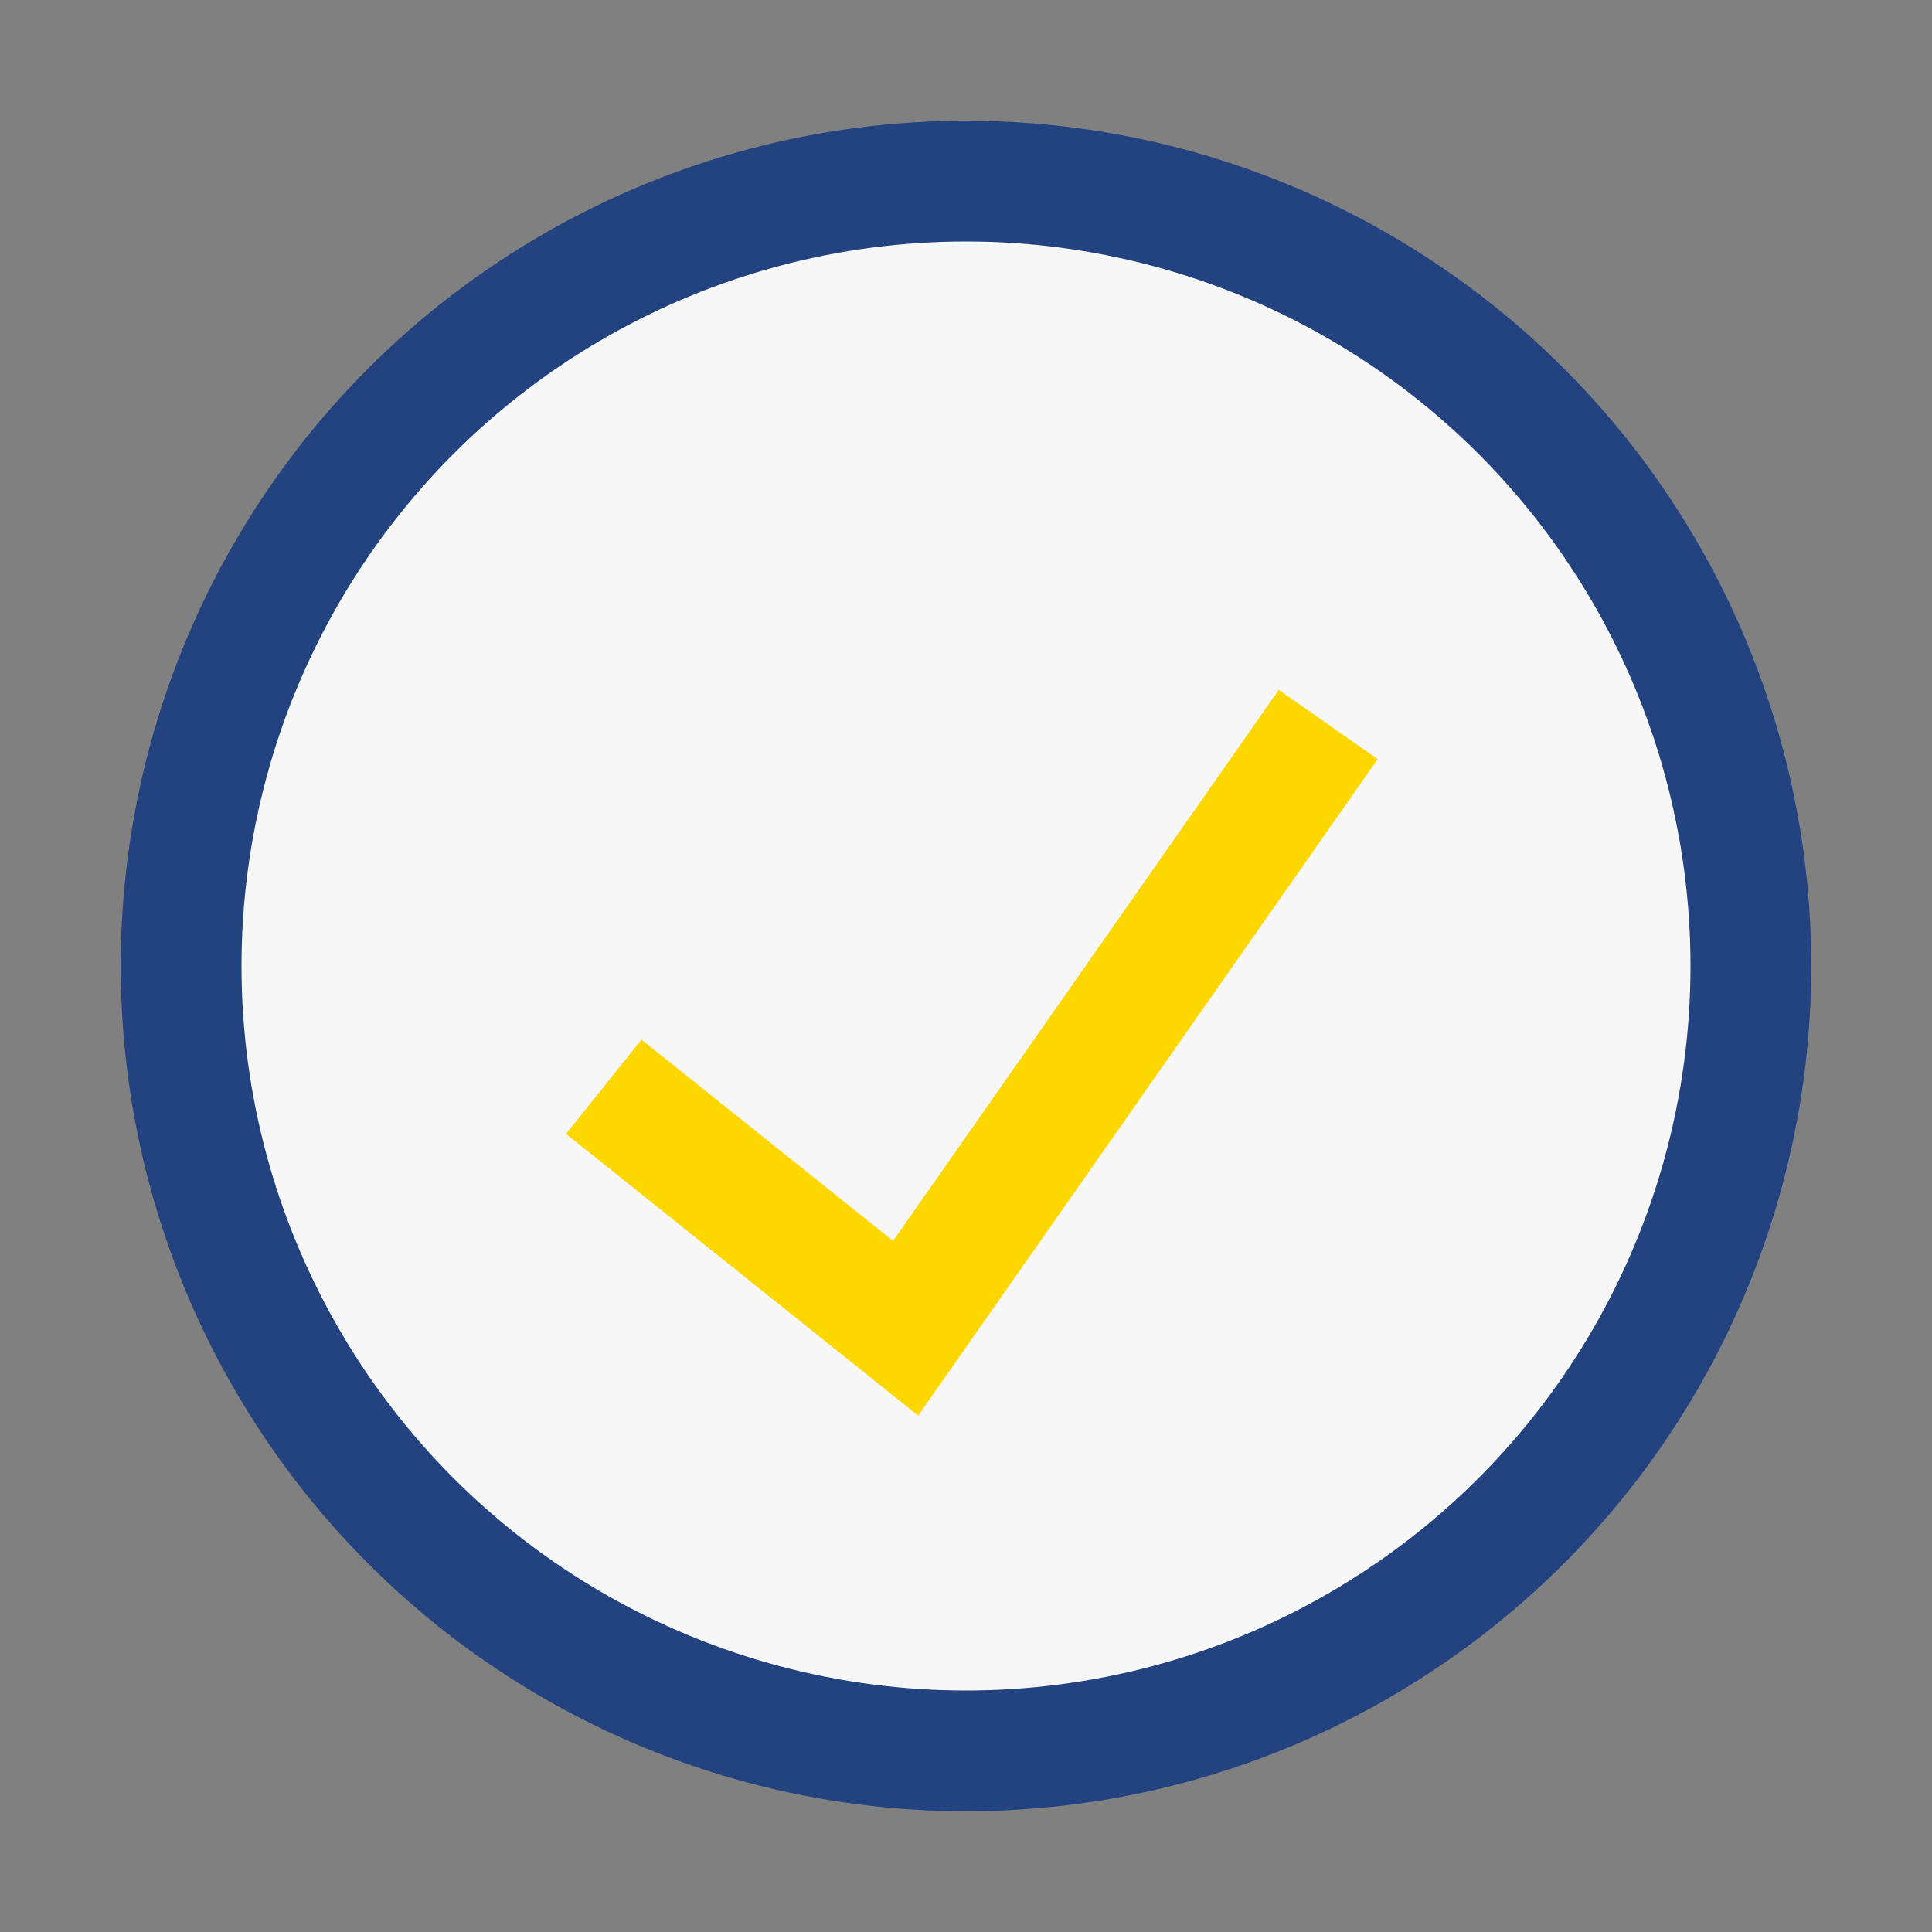
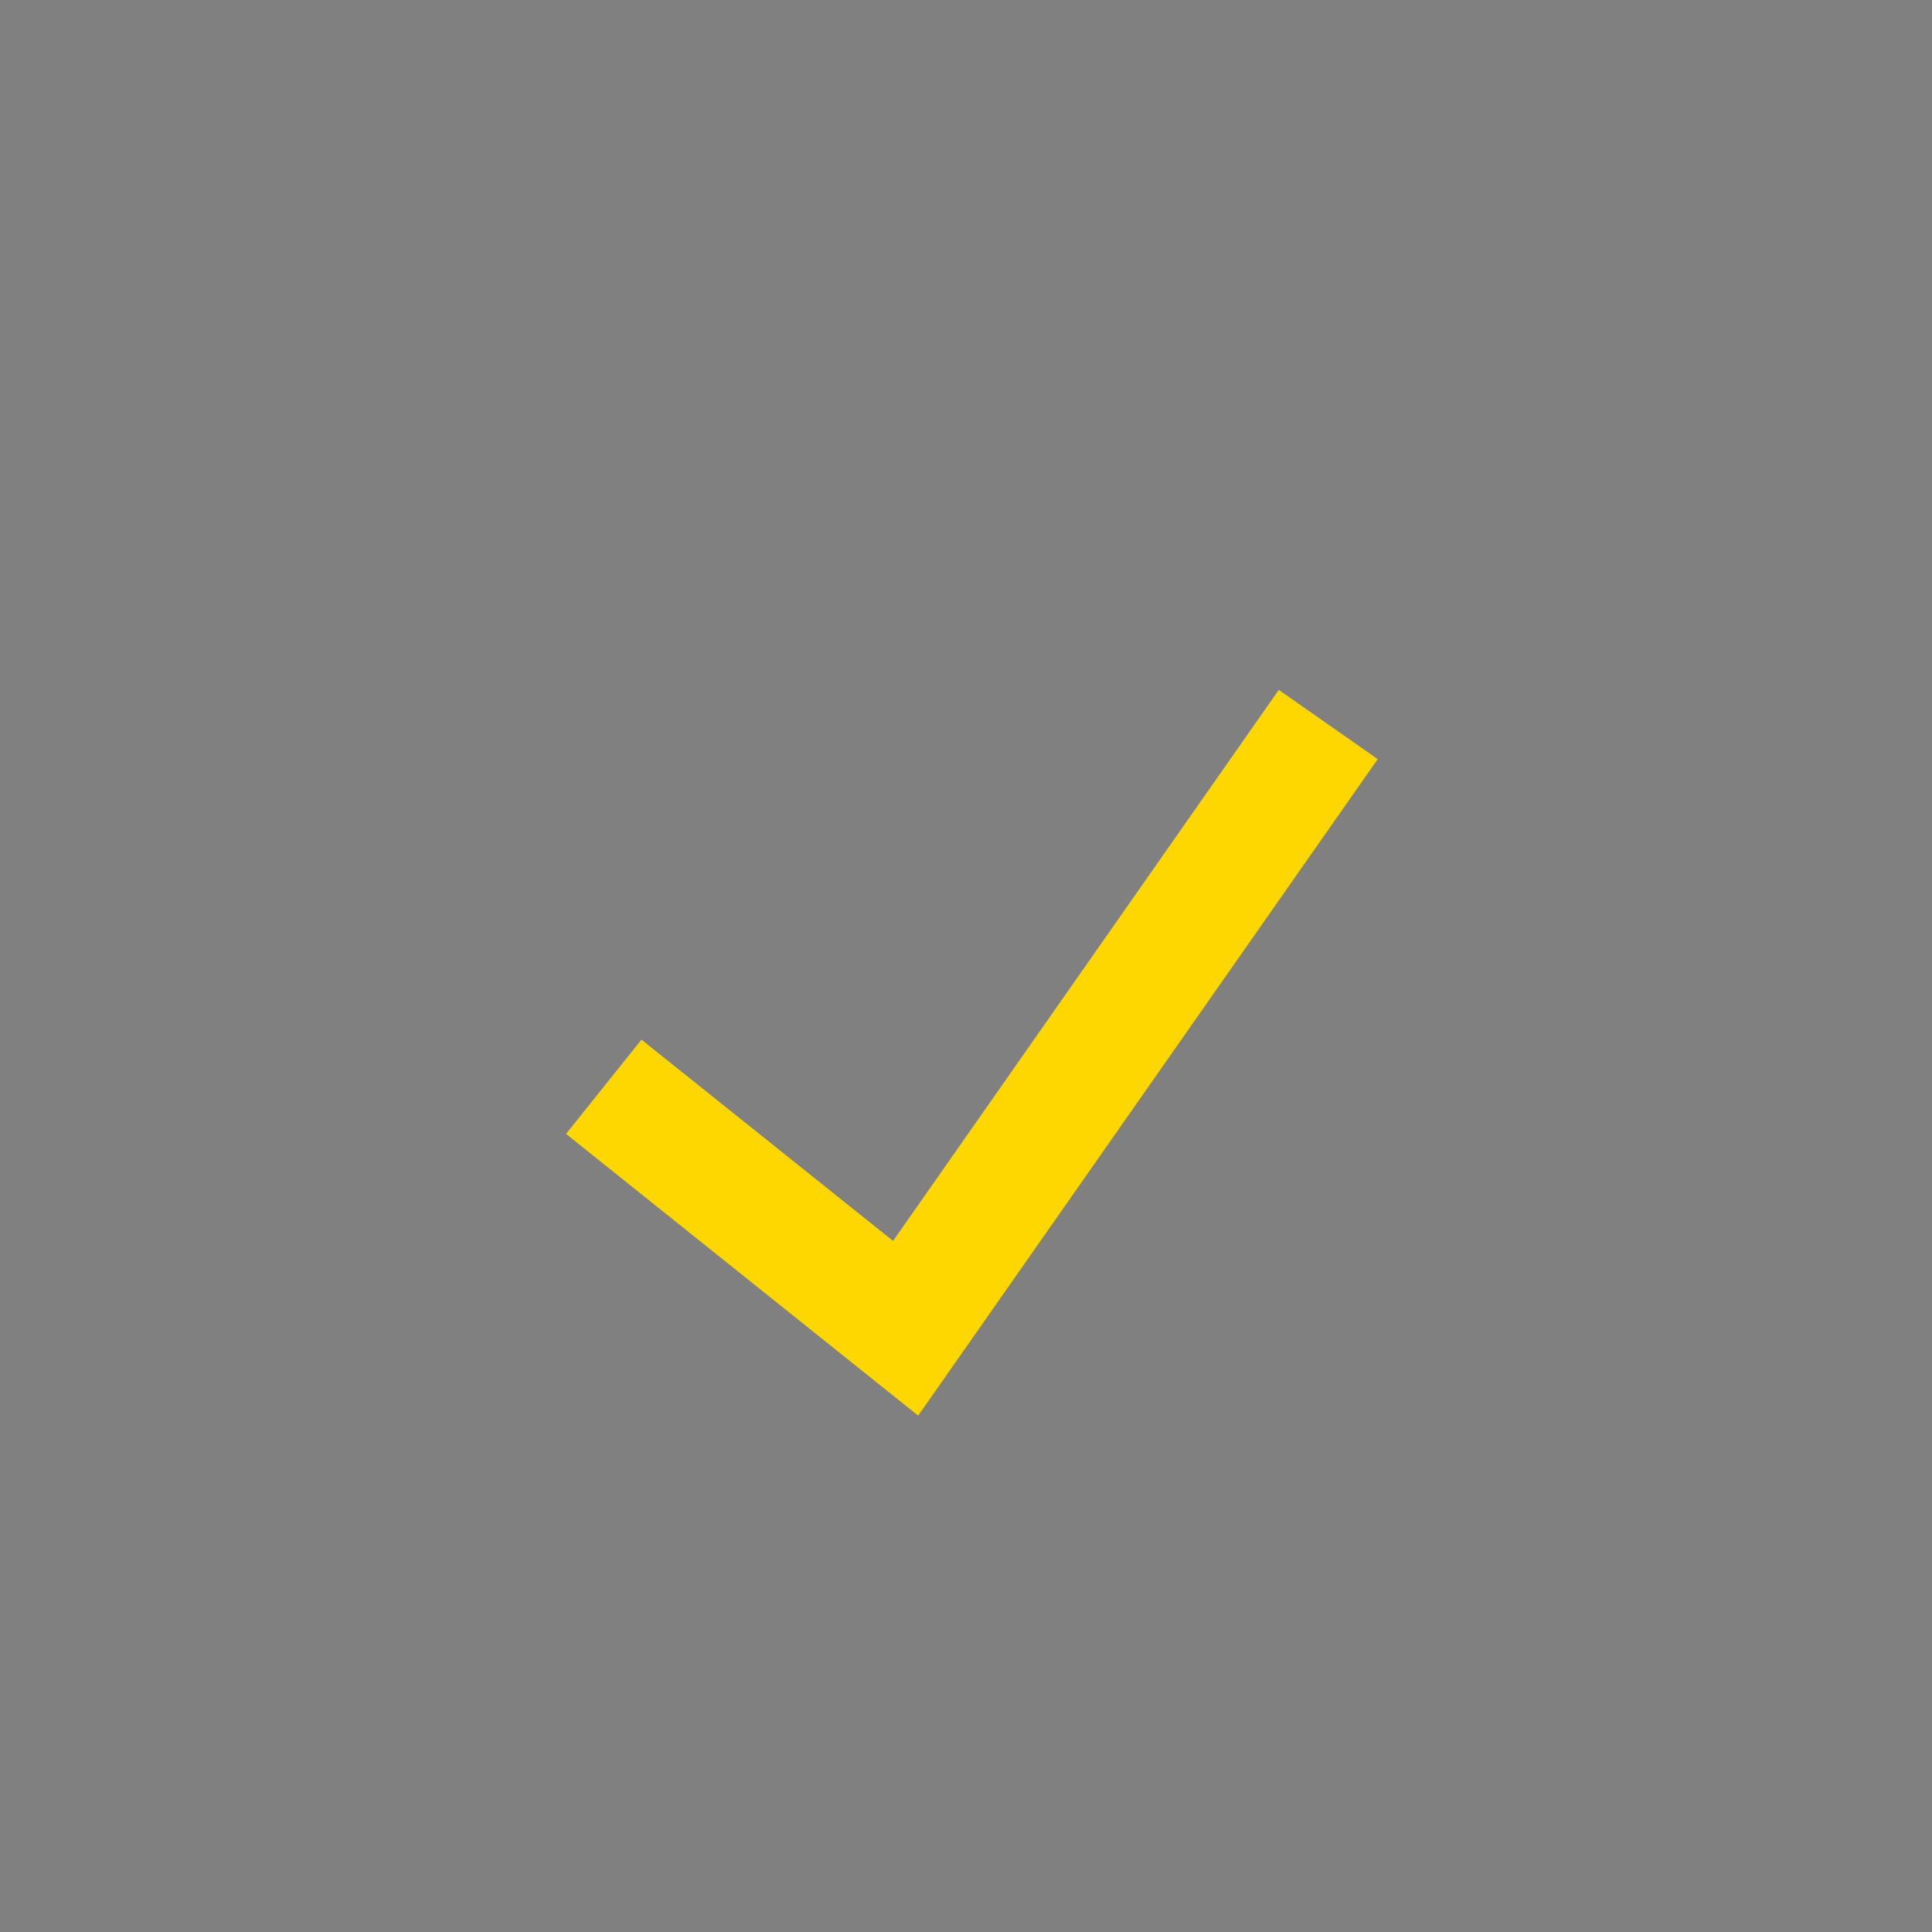
<svg xmlns="http://www.w3.org/2000/svg" width="32" height="32" viewBox="0 0 32 32">
  <rect x="0" y="0" width="32" height="32" fill="#808080" stroke="none" />
-   <circle cx="16" cy="16" r="13" fill="#F7F7F7" stroke="#224280" stroke-width="2" />
  <path d="M10 18l5 4 7-10" stroke="#FFD700" stroke-width="2" fill="none" />
</svg>